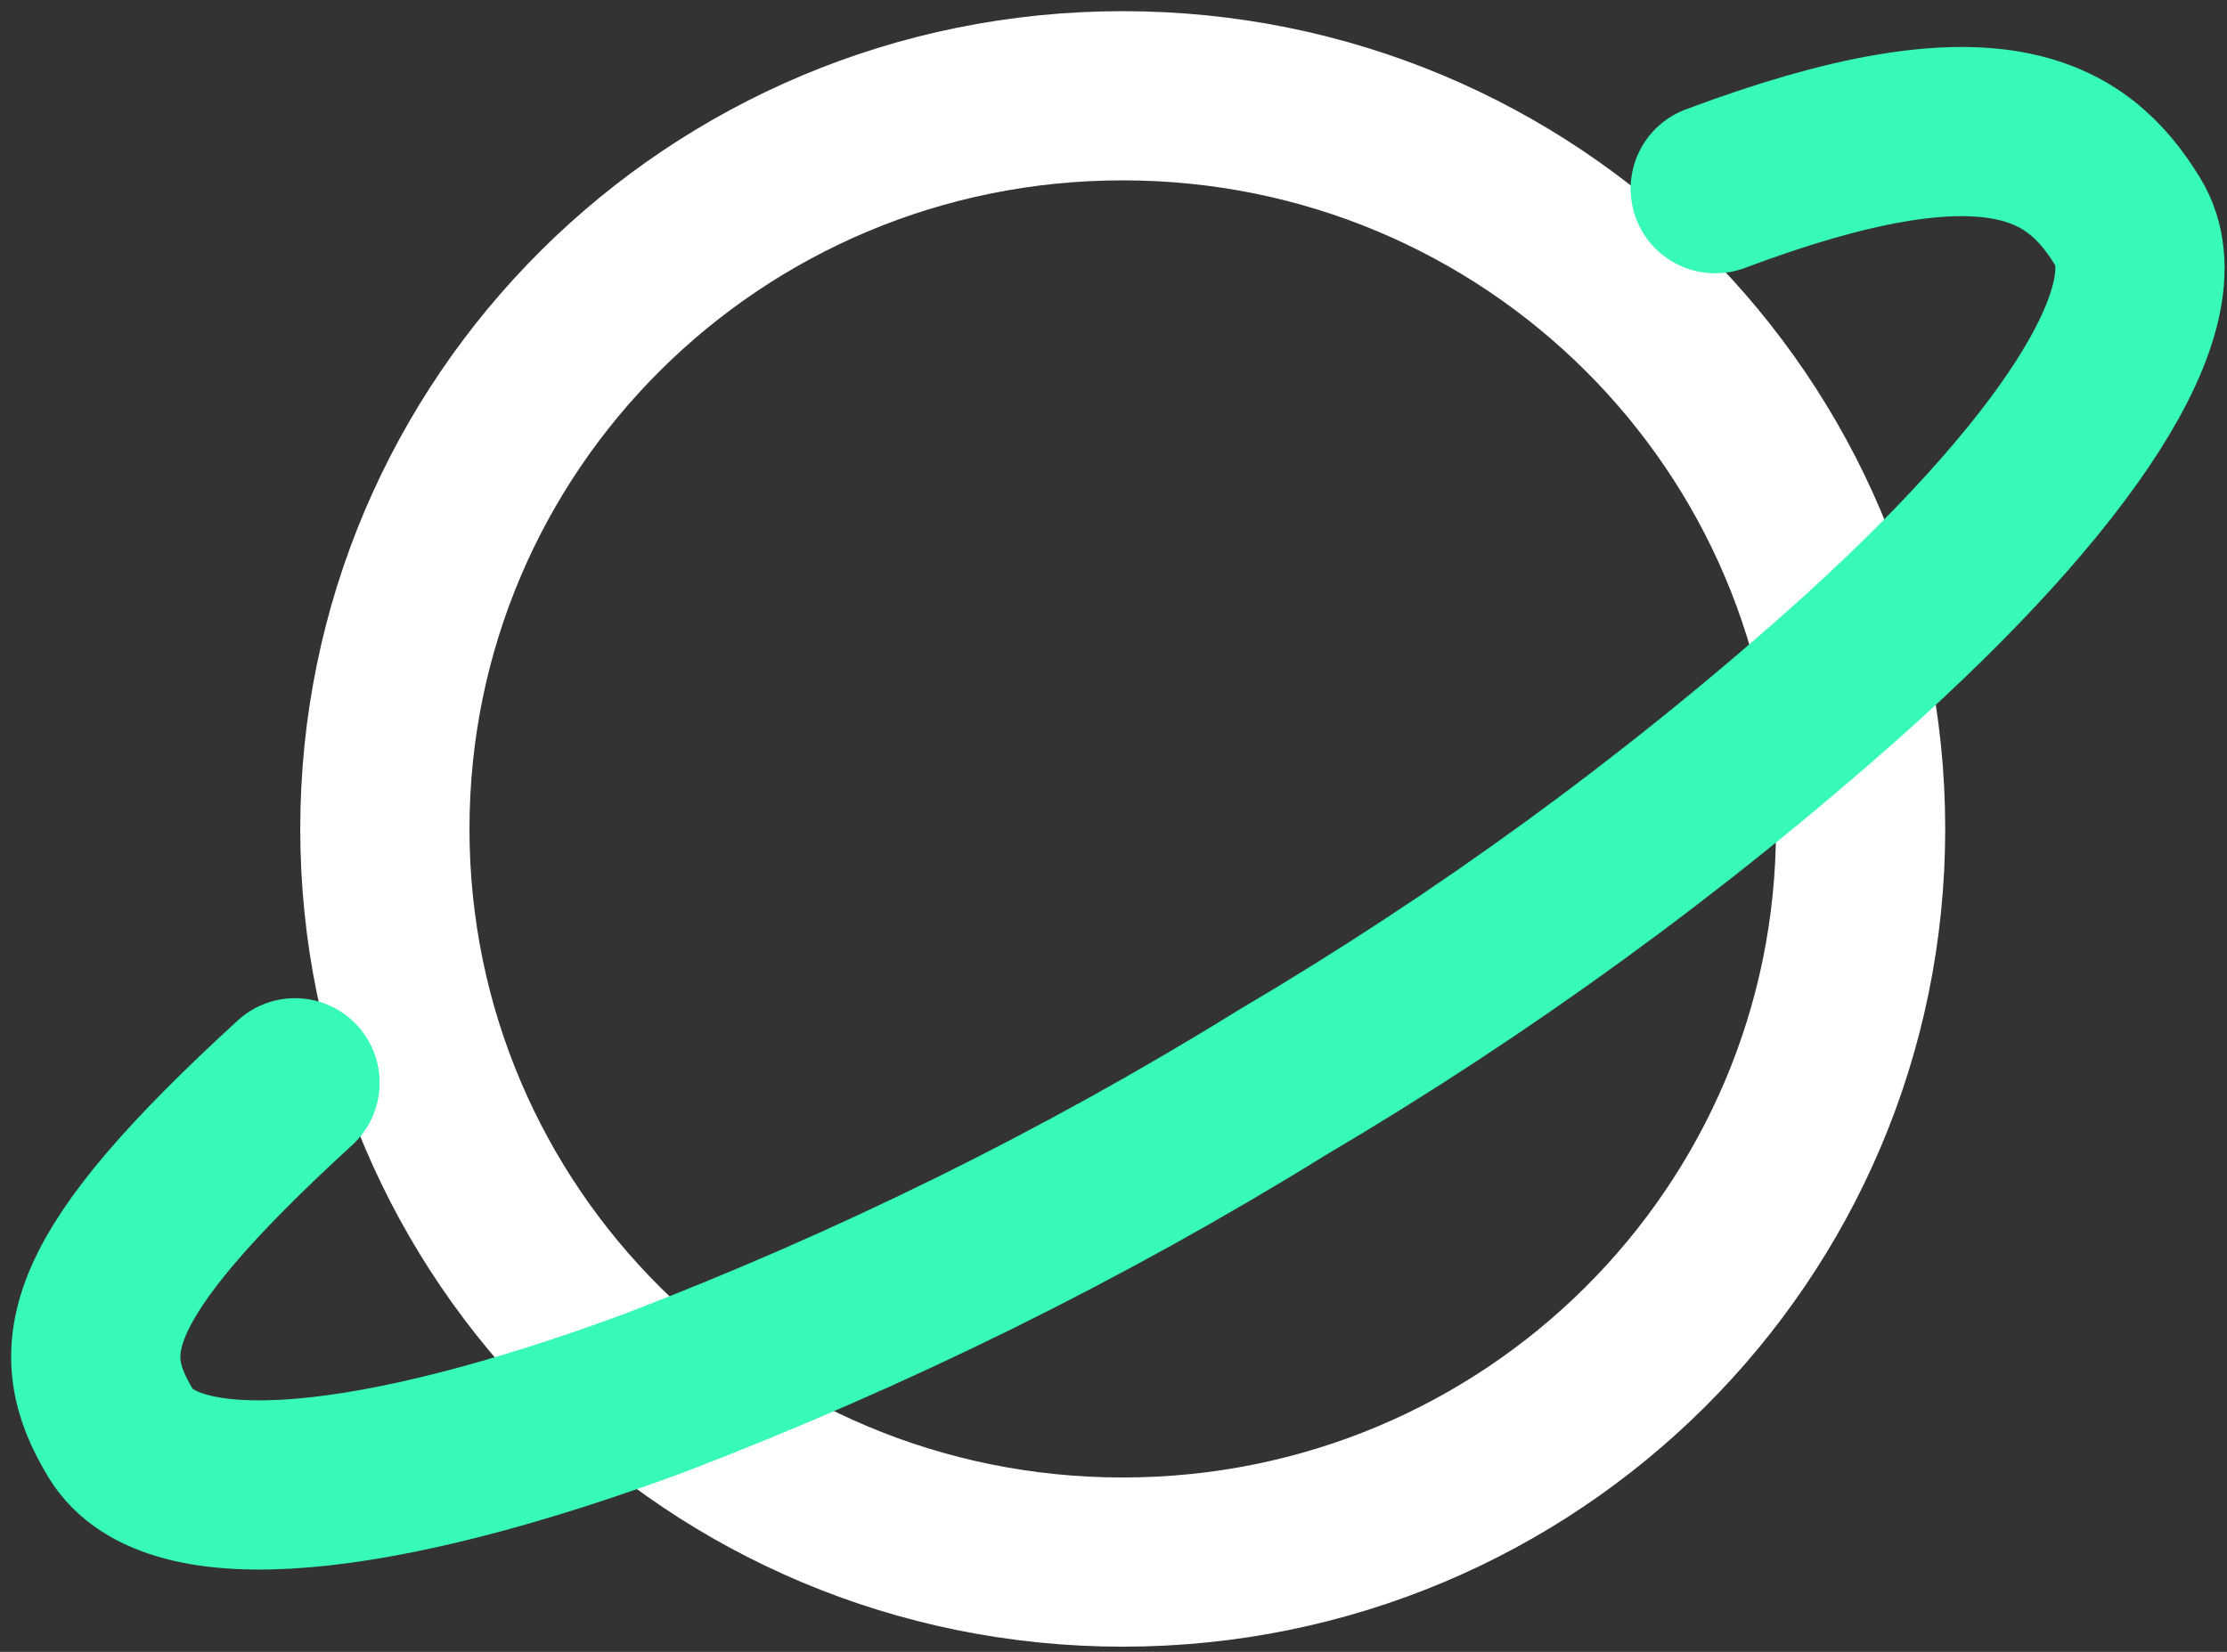
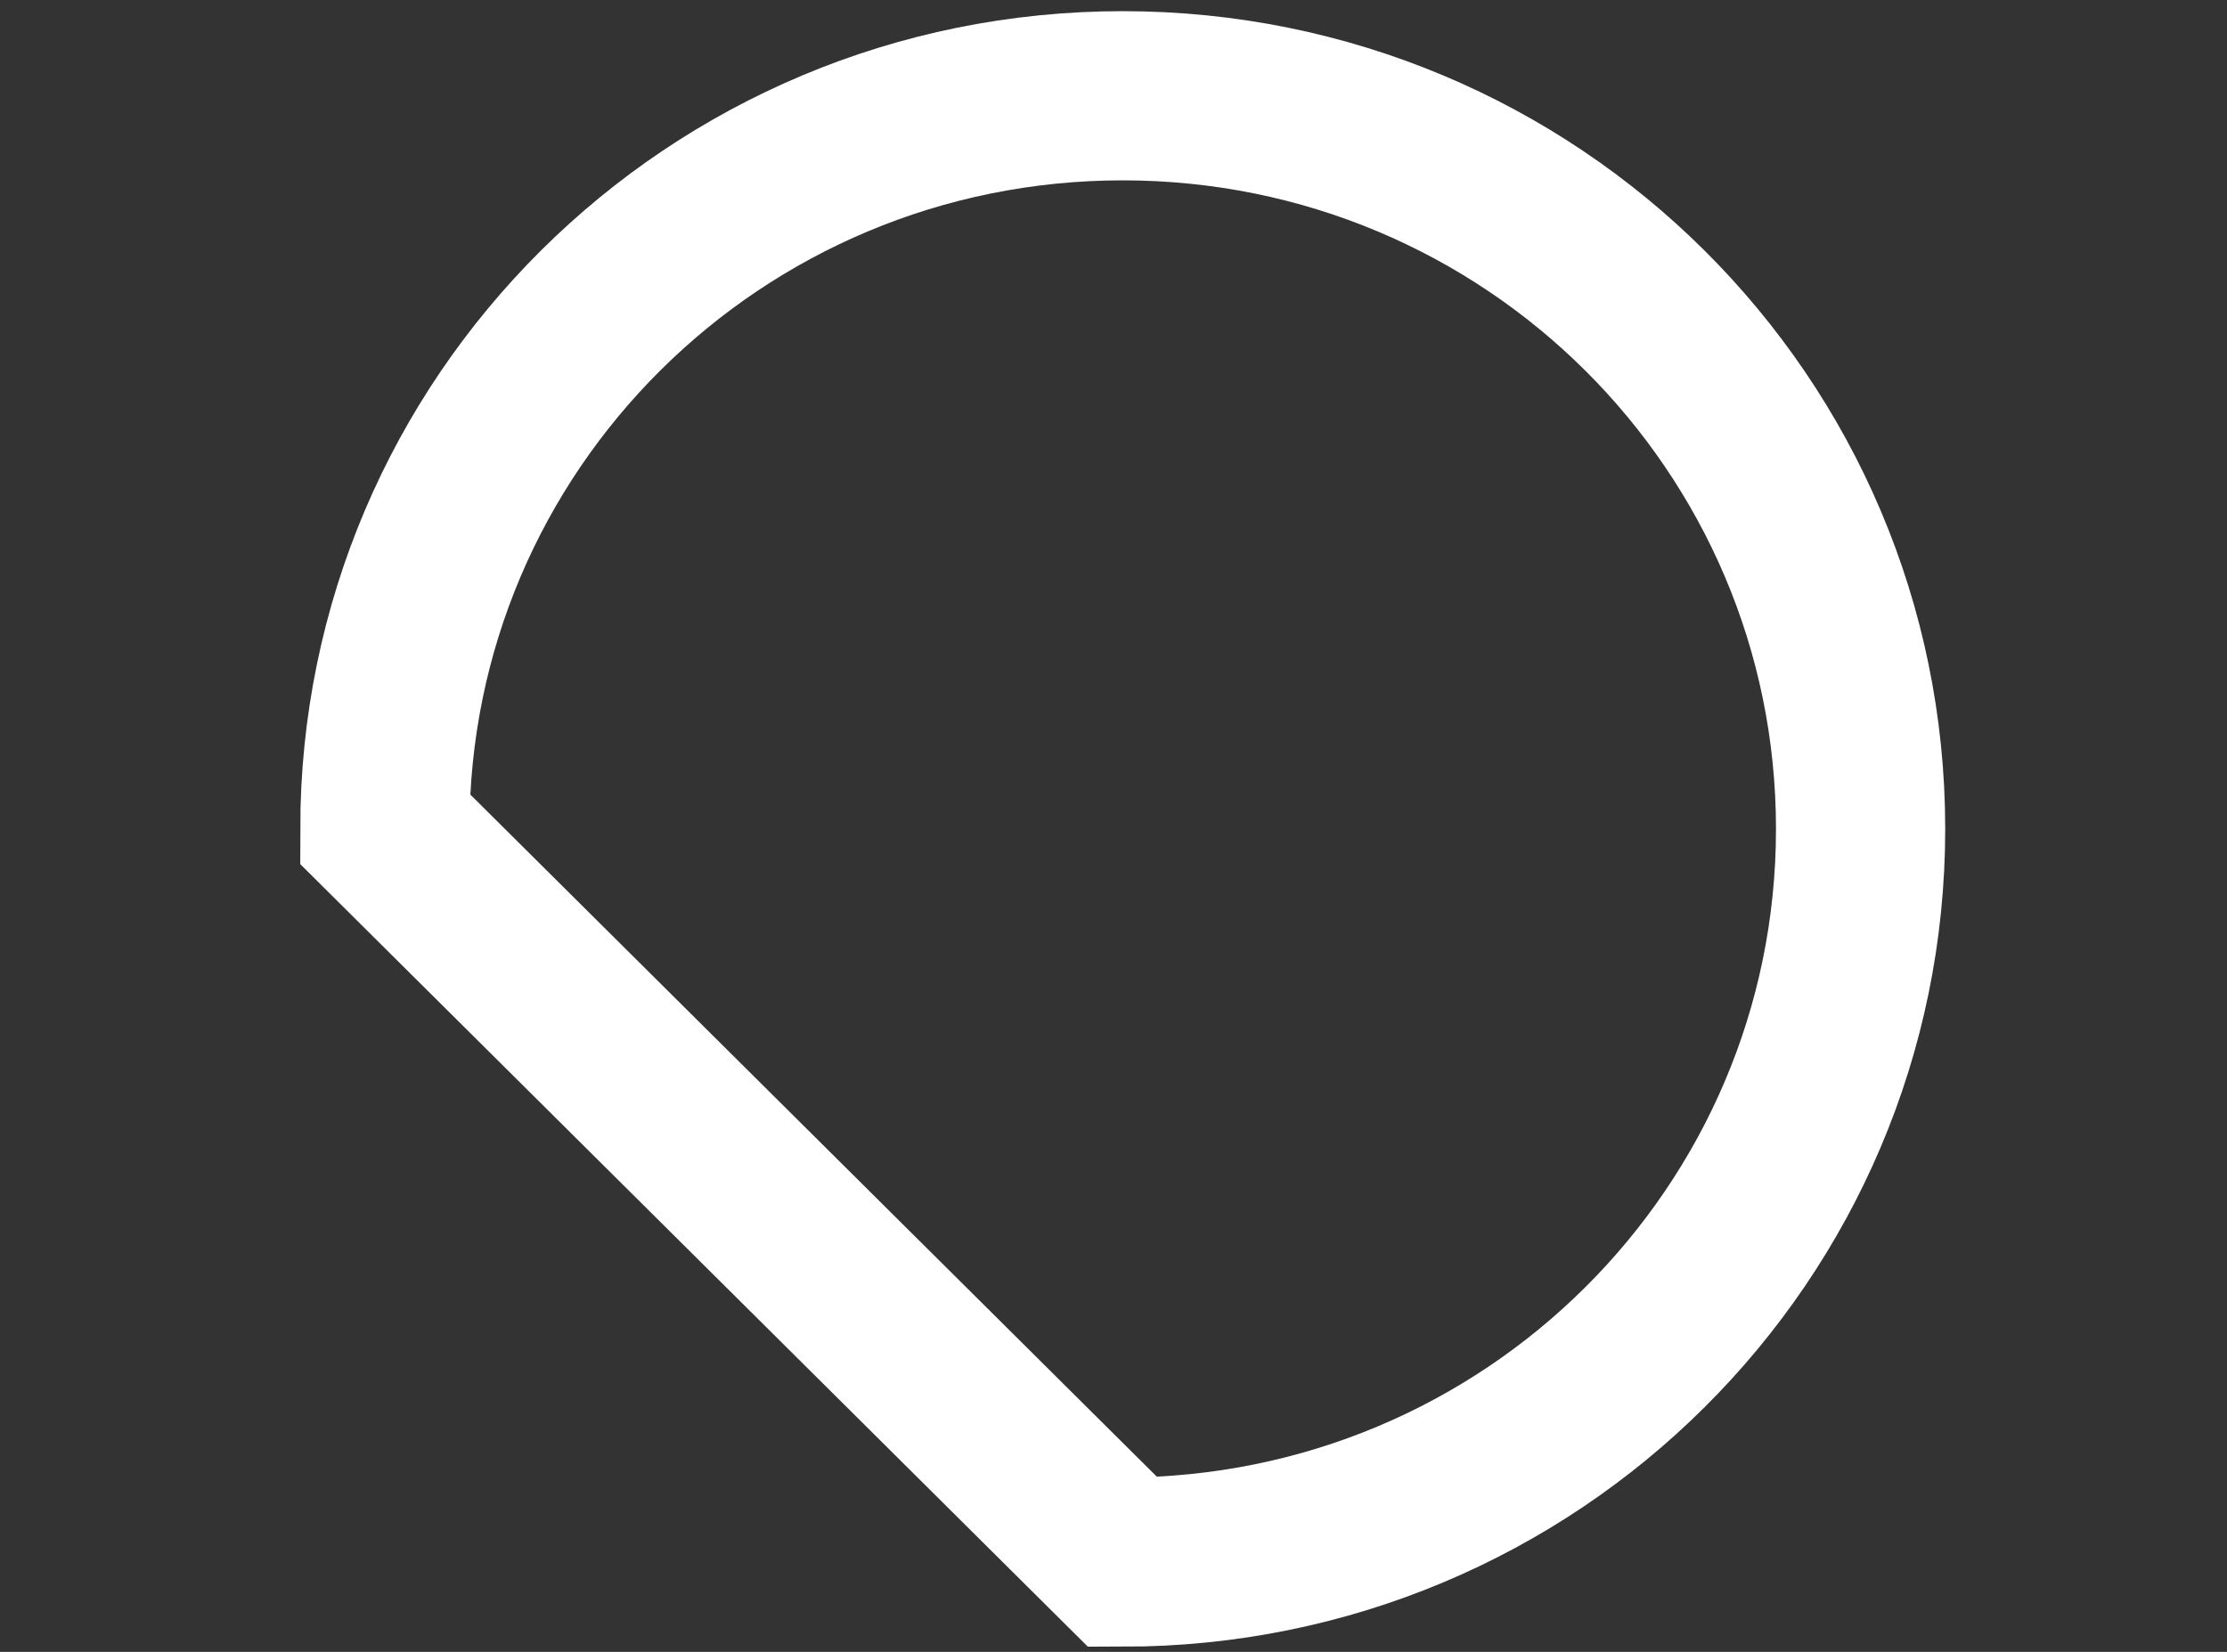
<svg xmlns="http://www.w3.org/2000/svg" width="93" height="69" viewBox="0 0 93 69" fill="none">
  <rect x="0" y="0" width="93" height="69" fill="#333333" stroke="none" />
-   <path d="M46.886 65.25C63.941 65.25 77.699 51.539 77.699 34.625C77.699 17.711 63.941 4 46.886 4C29.83 4 16.072 17.711 16.072 34.625C16.072 51.539 29.83 65.25 46.886 65.25Z" stroke="white" stroke-width="7.067" stroke-miterlimit="10" stroke-linecap="round" />
-   <path d="M12.319 45.228C3.415 53.379 2.927 56.395 5.047 59.881C7.168 63.368 15.743 62.472 27.333 58.185C36.426 54.699 45.237 50.364 53.529 45.228C61.916 40.281 69.831 34.533 77.087 28.078C86.227 19.927 90.986 12.766 88.866 9.279C86.746 5.793 83.173 3.547 71.629 7.882" stroke="#36FAB6" stroke-width="7.067" stroke-miterlimit="10" stroke-linecap="round" />
+   <path d="M46.886 65.25C63.941 65.25 77.699 51.539 77.699 34.625C77.699 17.711 63.941 4 46.886 4C29.83 4 16.072 17.711 16.072 34.625Z" stroke="white" stroke-width="7.067" stroke-miterlimit="10" stroke-linecap="round" />
</svg>